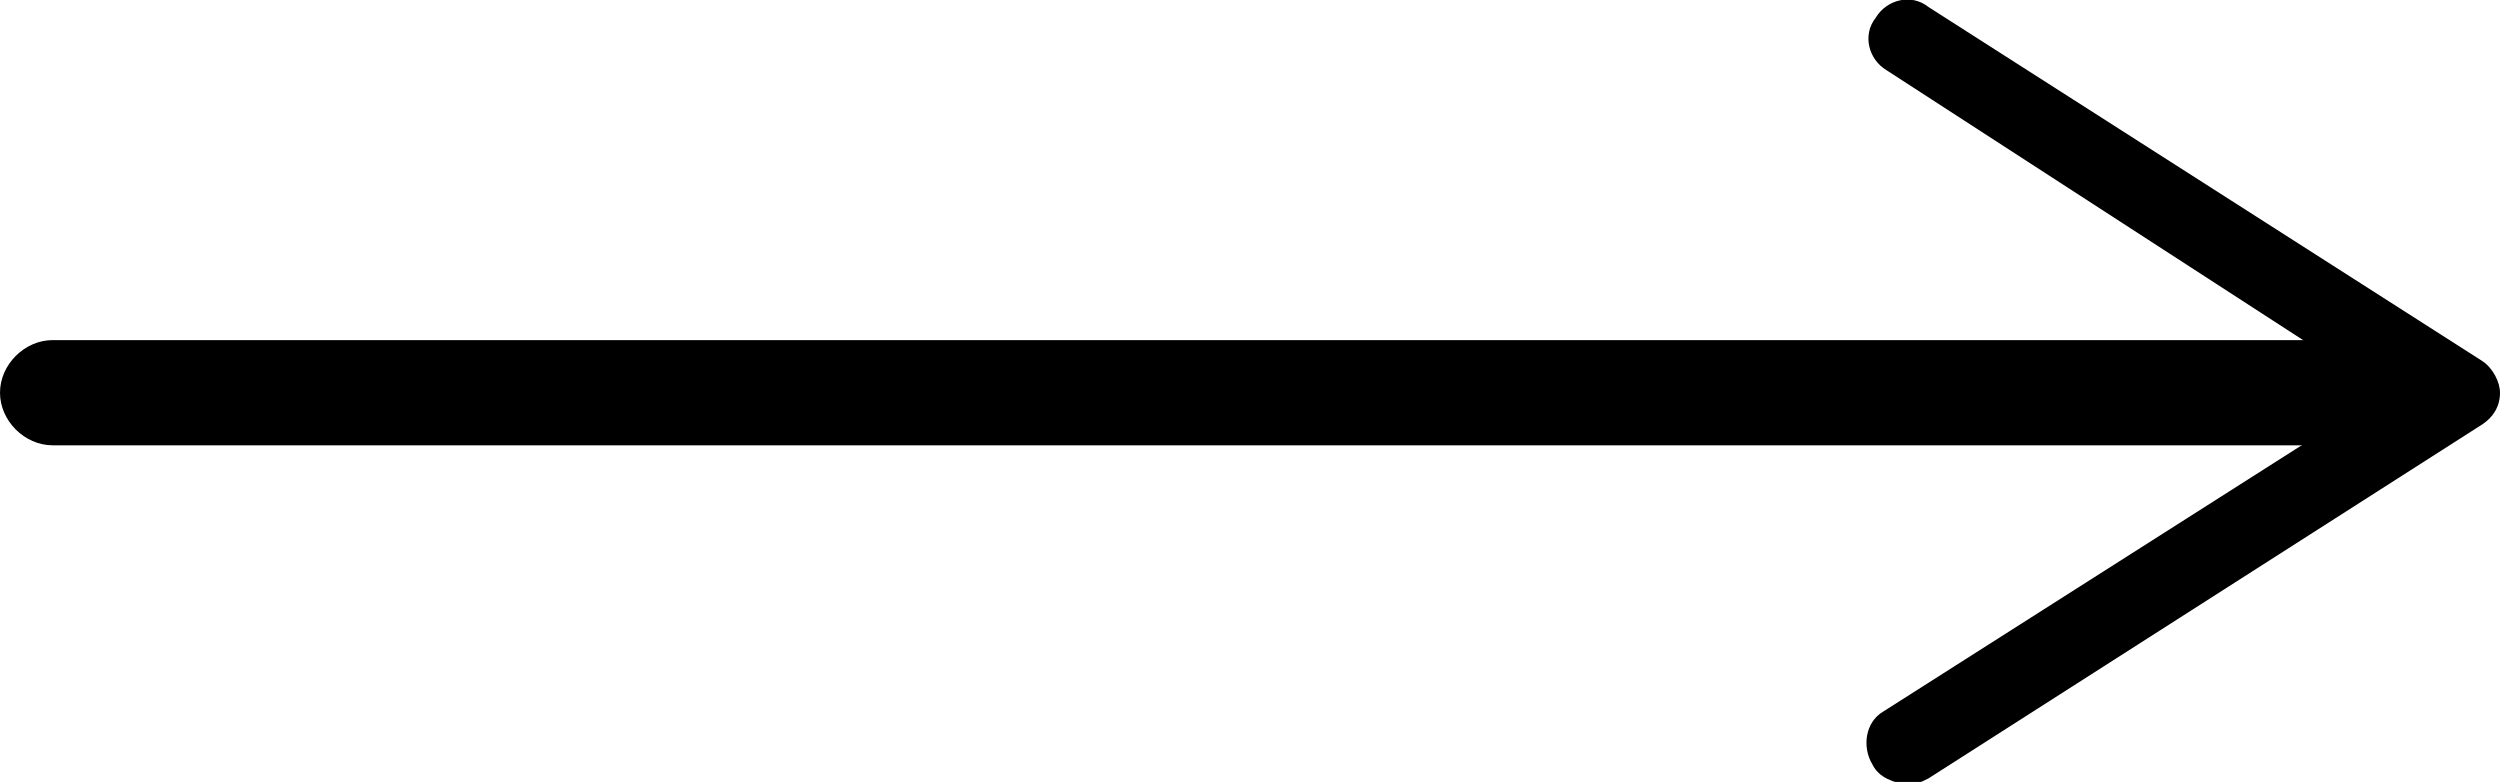
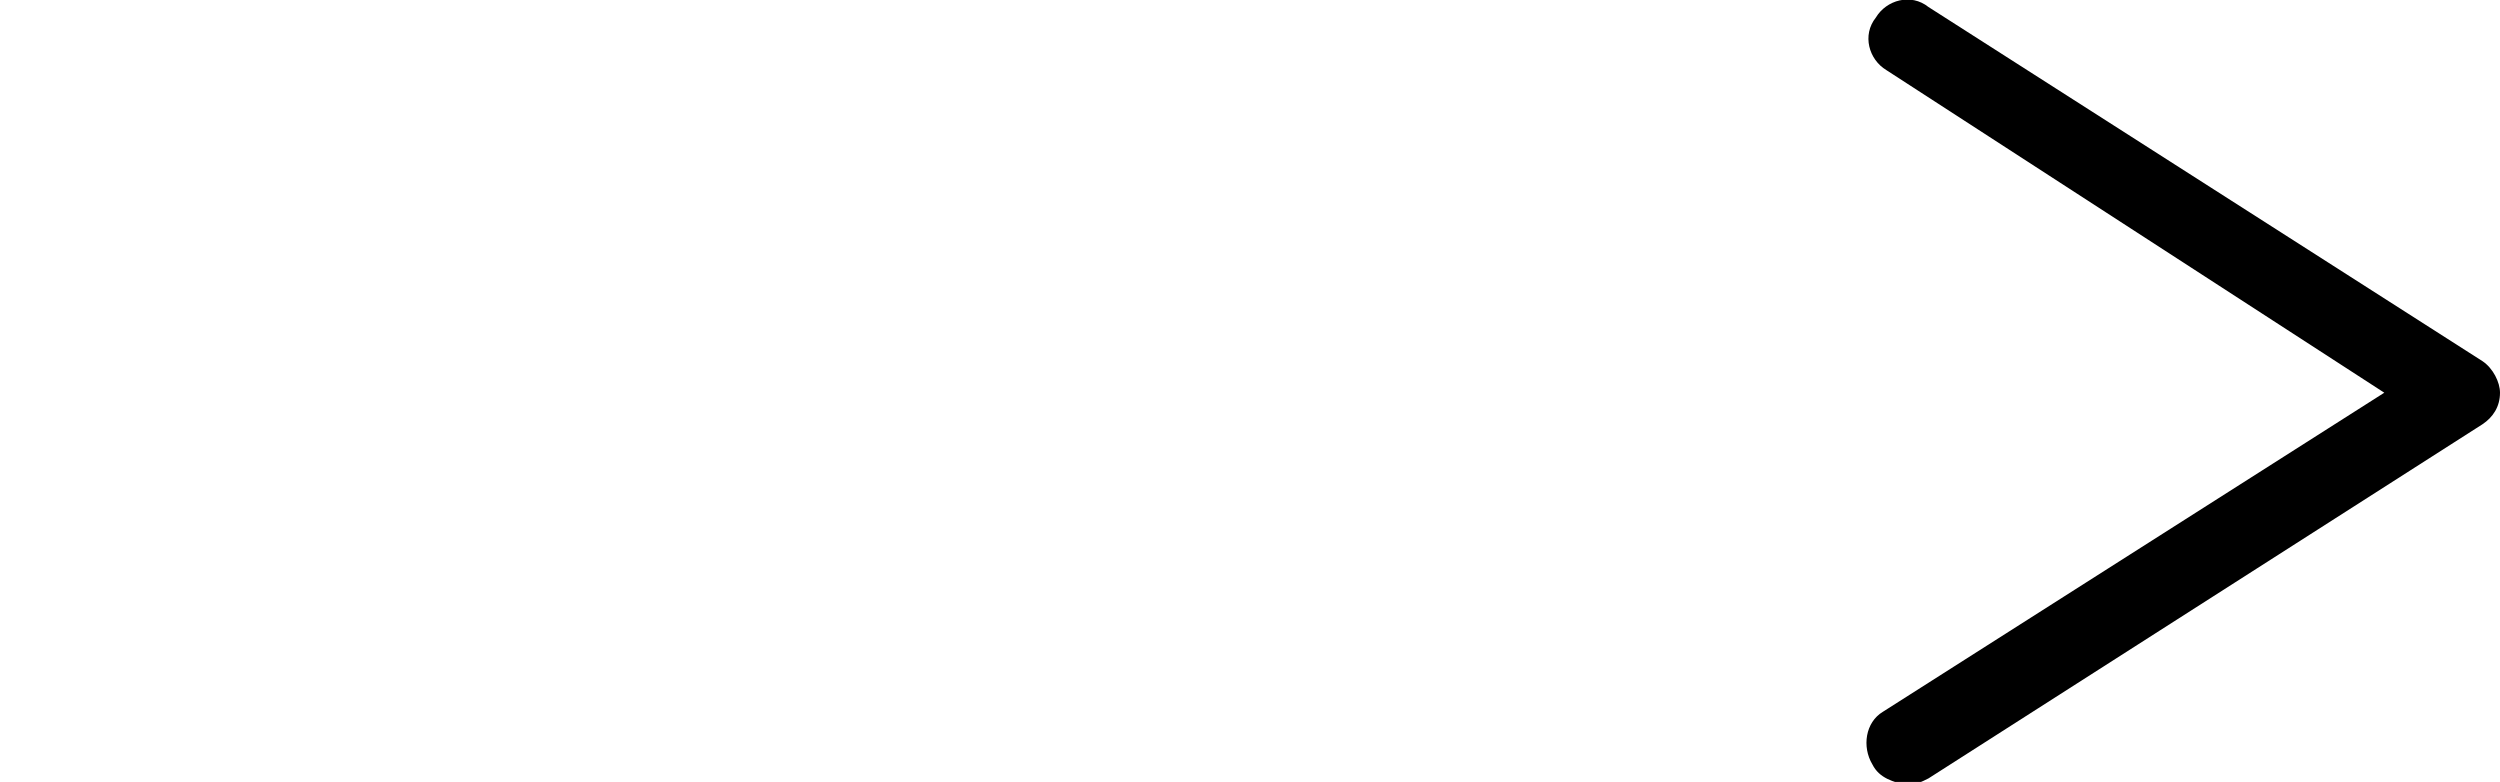
<svg xmlns="http://www.w3.org/2000/svg" id="Слой_1" x="0px" y="0px" viewBox="0 0 71.3 22.3" style="enable-background:new 0 0 71.3 22.3;" xml:space="preserve">
  <g>
    <g>
-       <path d="M68.6,12.7H1.5C0.7,12.7,0,12,0,11.2s0.7-1.5,1.5-1.5h67.1c0.8,0,1.5,0.7,1.5,1.5S69.4,12.7,68.6,12.7z" />
-     </g>
+       </g>
    <g>
      <g>
        <path d="M53.4,21.8c-0.3-0.5-0.2-1.2,0.3-1.5l14.3-9.1L53.8,2c-0.5-0.3-0.7-1-0.3-1.5c0.3-0.5,1-0.7,1.5-0.3l15.8,10.1 c0.3,0.2,0.5,0.6,0.5,0.9c0,0.4-0.2,0.7-0.5,0.9L55,22.2c-0.2,0.1-0.4,0.2-0.6,0.2C54,22.3,53.6,22.2,53.4,21.8z" />
      </g>
    </g>
  </g>
</svg>